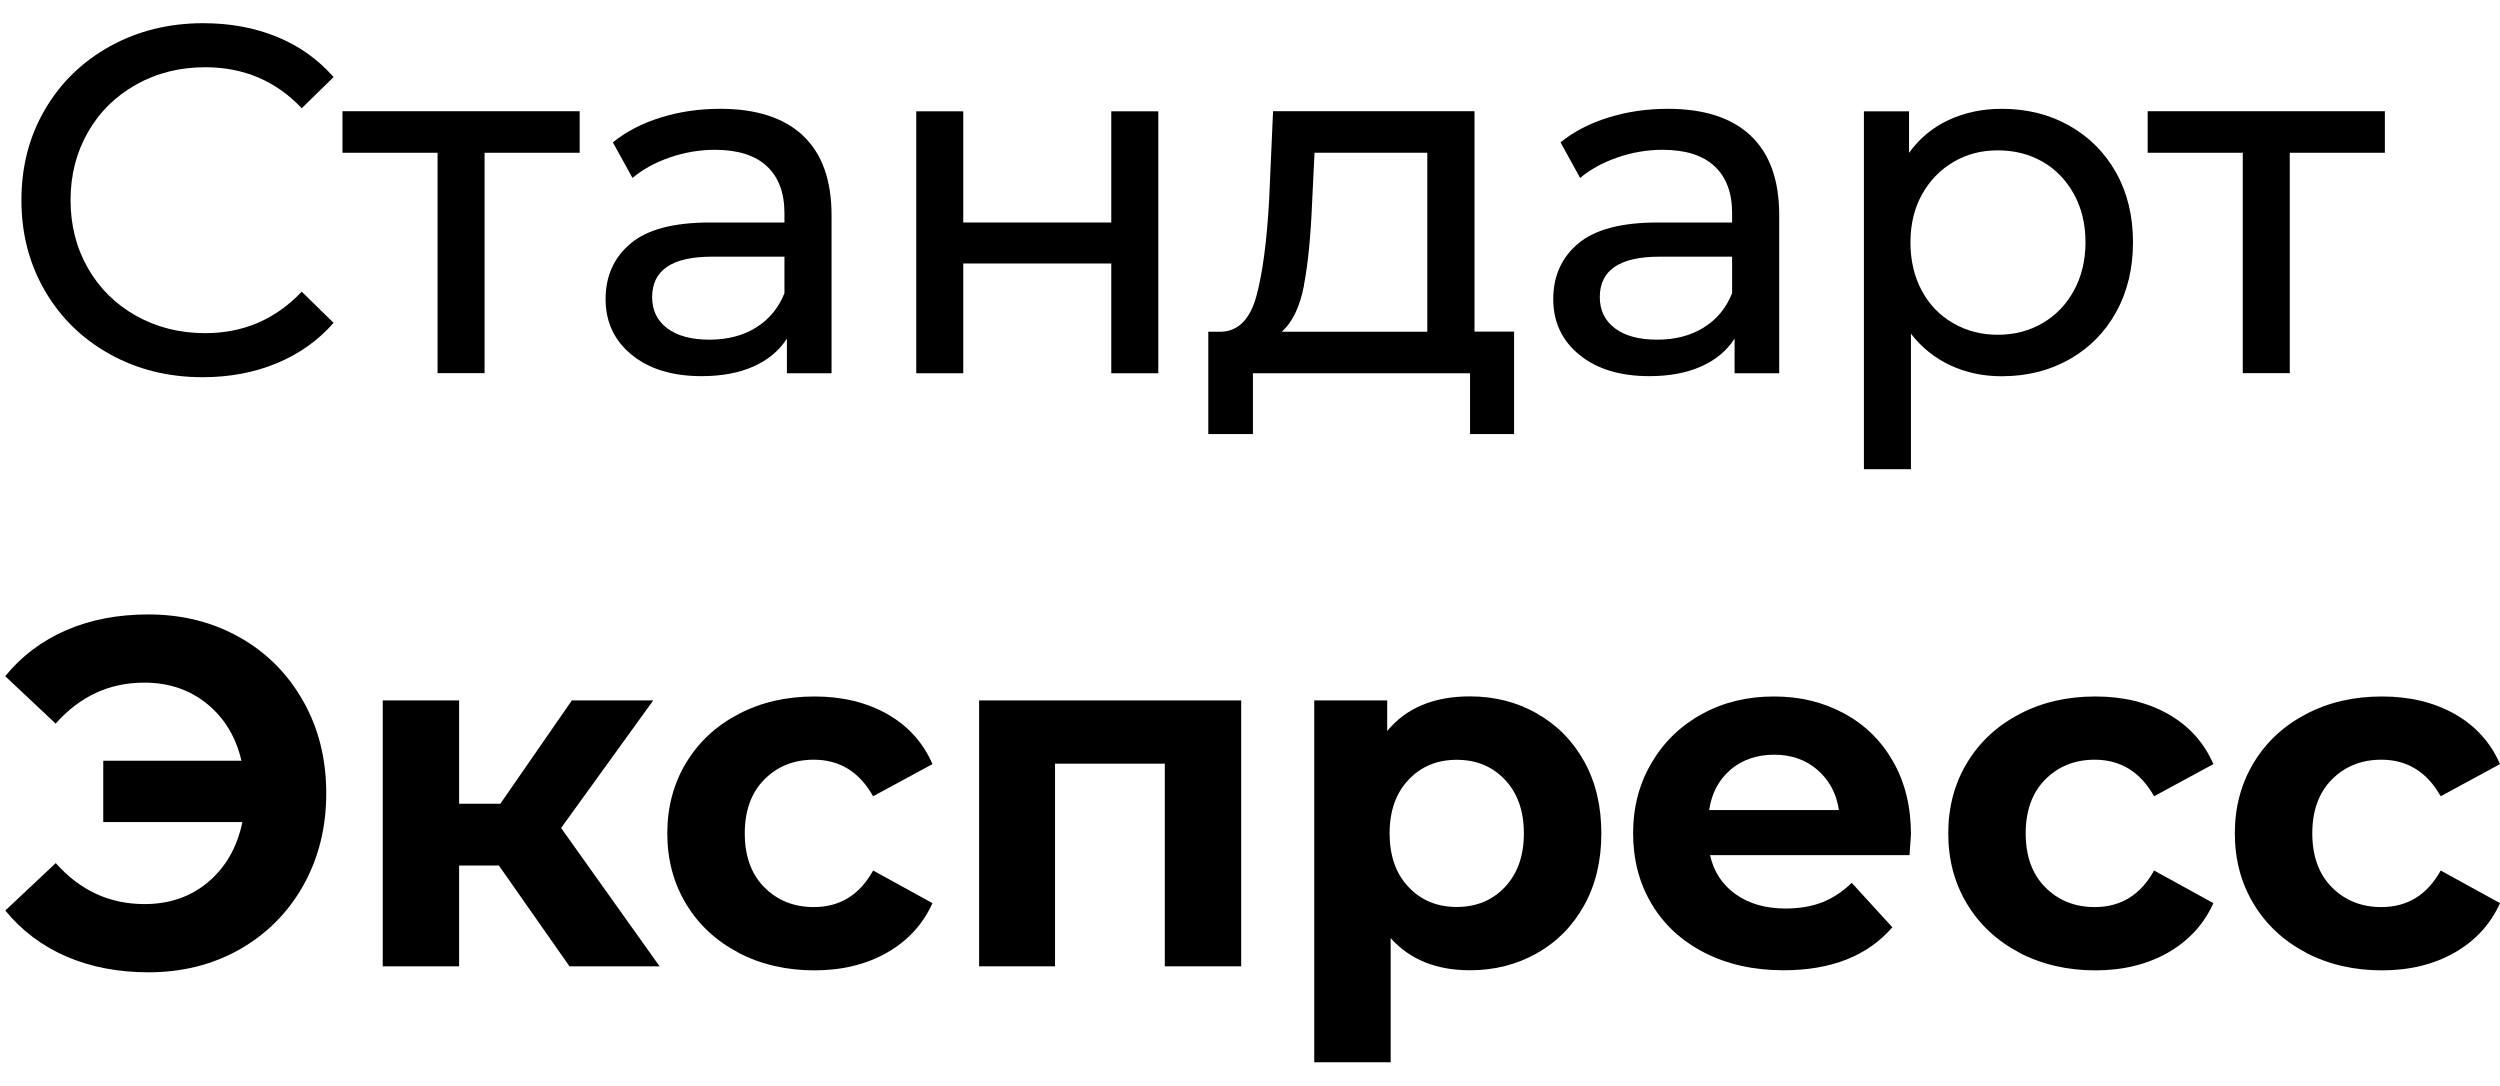
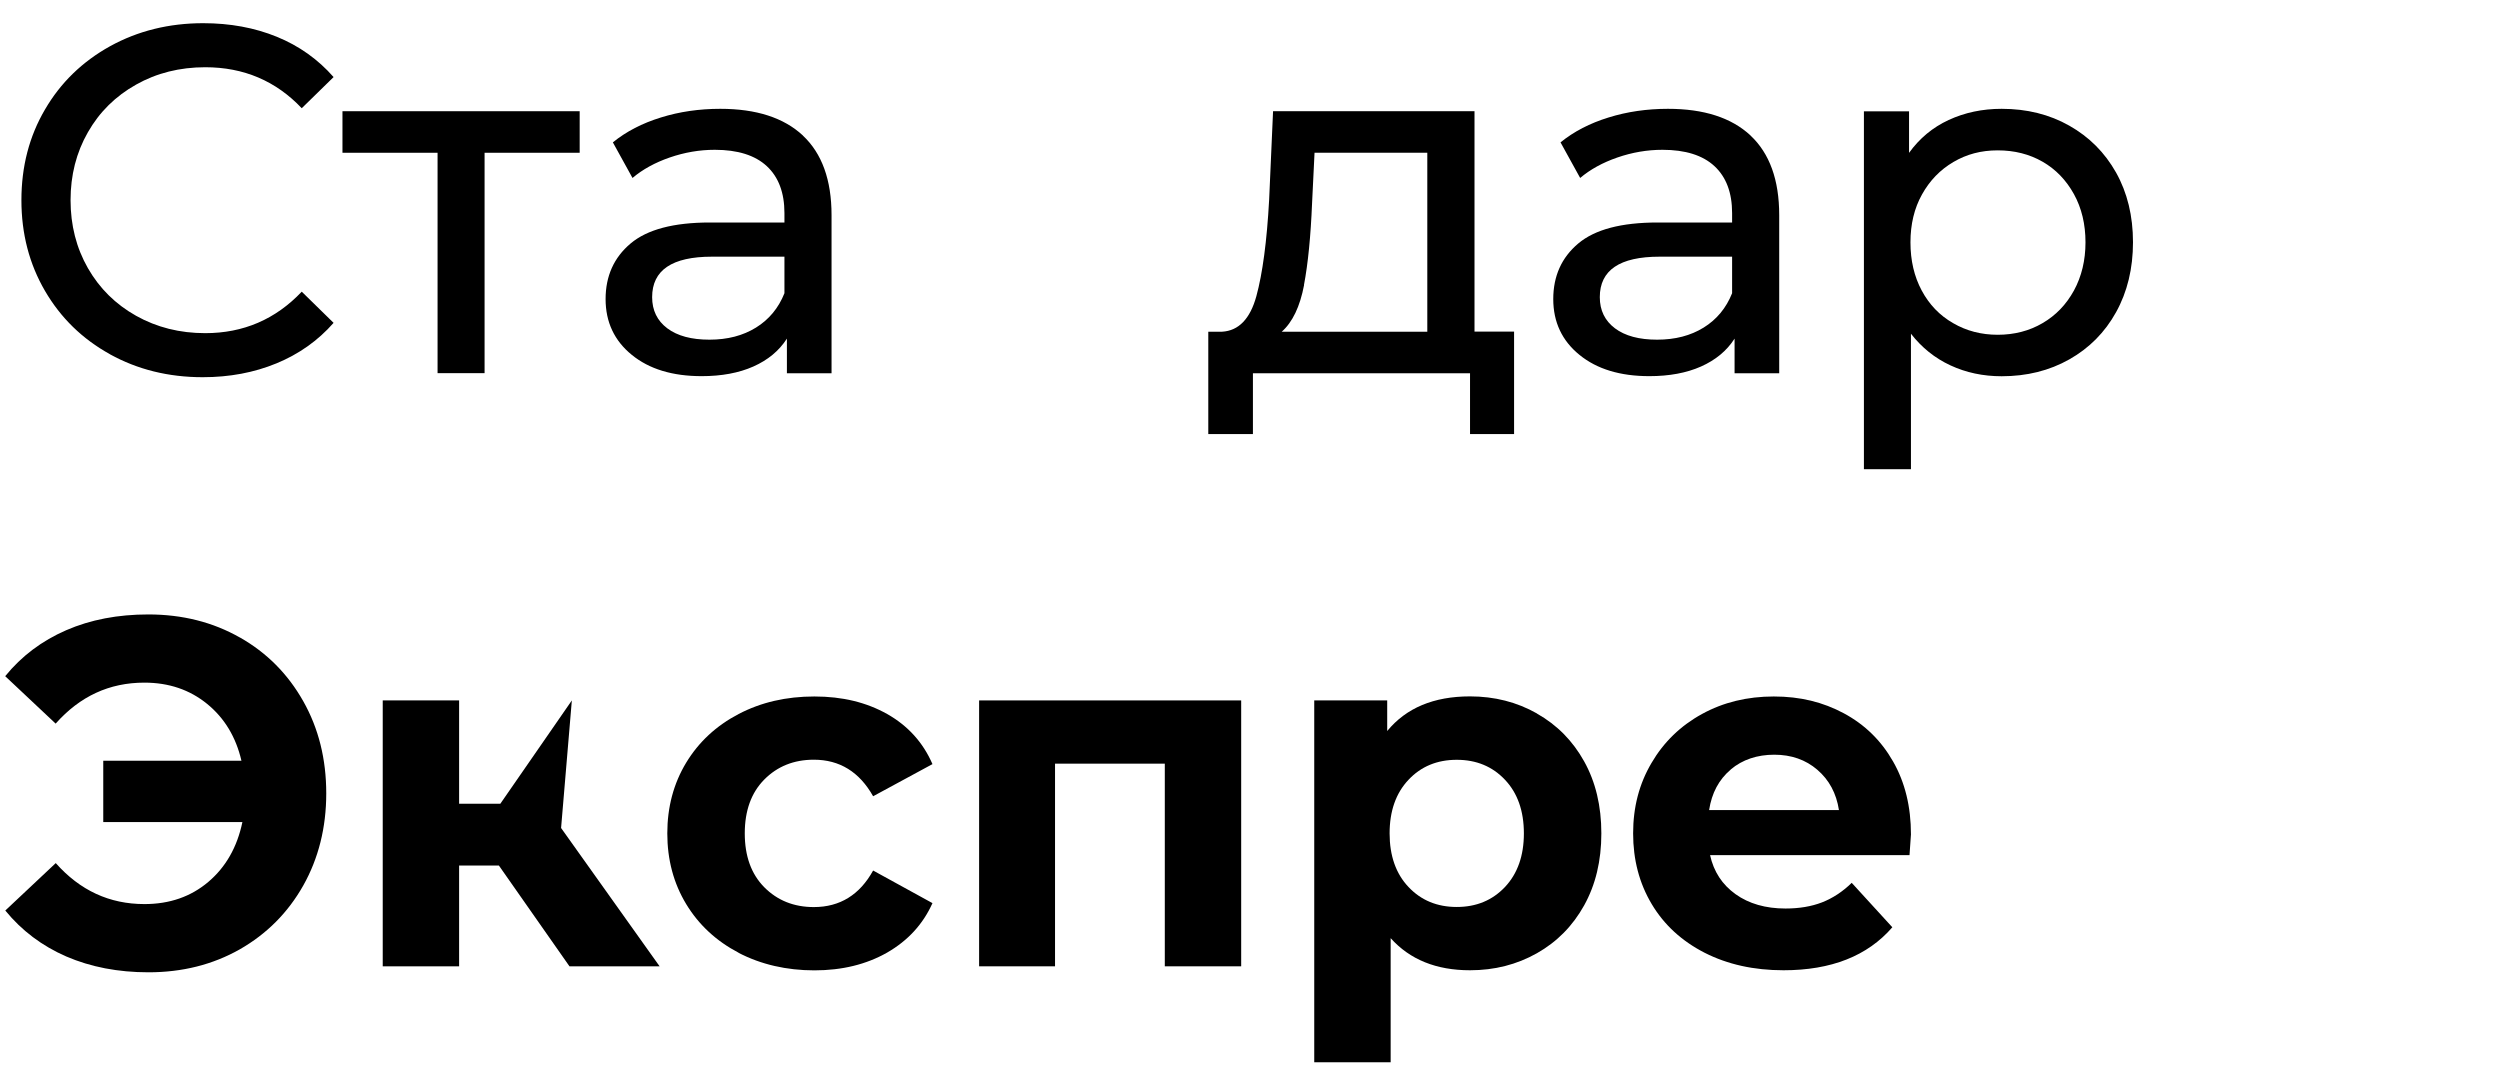
<svg xmlns="http://www.w3.org/2000/svg" width="76" height="33" viewBox="0 0 76 33" fill="none">
  <path d="M3.342 10.768C2.501 10.303 1.846 9.663 1.368 8.844C0.892 8.028 0.651 7.11 0.651 6.086C0.651 5.062 0.889 4.144 1.368 3.328C1.843 2.512 2.504 1.872 3.348 1.404C4.192 0.939 5.137 0.705 6.178 0.705C6.993 0.705 7.738 0.842 8.413 1.117C9.089 1.392 9.666 1.802 10.141 2.343L9.173 3.29C8.387 2.46 7.41 2.044 6.239 2.044C5.464 2.044 4.763 2.22 4.139 2.571C3.513 2.922 3.023 3.404 2.672 4.021C2.319 4.638 2.145 5.326 2.145 6.086C2.145 6.846 2.321 7.537 2.672 8.151C3.026 8.768 3.513 9.25 4.139 9.601C4.766 9.952 5.464 10.128 6.239 10.128C7.401 10.128 8.378 9.706 9.173 8.867L10.141 9.815C9.666 10.356 9.086 10.765 8.405 11.046C7.723 11.327 6.978 11.467 6.163 11.467C5.119 11.467 4.18 11.233 3.339 10.768H3.342Z" fill="black" />
  <path d="M17.622 4.644H14.731V11.344H13.302V4.644H10.411V3.381H17.622V4.644Z" fill="black" />
  <path d="M24.407 4.121C24.986 4.662 25.279 5.469 25.279 6.539V11.347H23.922V10.294C23.684 10.666 23.342 10.946 22.902 11.142C22.461 11.338 21.936 11.435 21.33 11.435C20.446 11.435 19.738 11.221 19.208 10.789C18.677 10.359 18.41 9.791 18.41 9.092C18.41 8.393 18.663 7.829 19.17 7.402C19.677 6.975 20.481 6.764 21.582 6.764H23.847V6.478C23.847 5.858 23.667 5.381 23.311 5.051C22.954 4.72 22.426 4.554 21.73 4.554C21.264 4.554 20.808 4.633 20.359 4.788C19.912 4.943 19.535 5.15 19.228 5.41L18.631 4.328C19.037 3.998 19.524 3.746 20.092 3.571C20.657 3.395 21.258 3.308 21.896 3.308C22.989 3.308 23.824 3.577 24.407 4.118V4.121ZM22.983 9.958C23.38 9.712 23.667 9.364 23.847 8.914V7.803H21.643C20.431 7.803 19.825 8.212 19.825 9.034C19.825 9.434 19.979 9.75 20.286 9.981C20.594 10.212 21.02 10.326 21.568 10.326C22.116 10.326 22.586 10.204 22.983 9.958Z" fill="black" />
-   <path d="M27.854 3.384H29.283V6.764H33.783V3.384H35.212V11.347H33.783V8.01H29.283V11.347H27.854V3.384Z" fill="black" />
  <path d="M46.028 10.084V13.195H44.689V11.347H38.089V13.195H36.732V10.084H37.15C37.657 10.055 38.005 9.692 38.194 9.002C38.382 8.312 38.513 7.335 38.582 6.071L38.701 3.381H44.825V10.081H46.031L46.028 10.084ZM39.644 8.665C39.519 9.32 39.293 9.794 38.965 10.084H43.39V4.644H39.962L39.887 6.177C39.846 7.177 39.765 8.007 39.641 8.662L39.644 8.665Z" fill="black" />
  <path d="M53.216 4.121C53.795 4.662 54.088 5.469 54.088 6.539V11.347H52.731V10.294C52.494 10.666 52.151 10.946 51.711 11.142C51.27 11.338 50.745 11.435 50.139 11.435C49.255 11.435 48.547 11.221 48.017 10.789C47.486 10.359 47.219 9.791 47.219 9.092C47.219 8.393 47.472 7.829 47.979 7.402C48.487 6.975 49.29 6.764 50.392 6.764H52.656V6.478C52.656 5.858 52.476 5.381 52.12 5.051C51.763 4.72 51.235 4.554 50.539 4.554C50.073 4.554 49.617 4.633 49.168 4.788C48.721 4.943 48.344 5.15 48.037 5.41L47.44 4.328C47.846 3.998 48.333 3.746 48.901 3.571C49.467 3.395 50.067 3.308 50.705 3.308C51.798 3.308 52.633 3.577 53.216 4.118V4.121ZM51.792 9.958C52.189 9.712 52.476 9.364 52.656 8.914V7.803H50.452C49.24 7.803 48.634 8.212 48.634 9.034C48.634 9.434 48.788 9.75 49.095 9.981C49.403 10.212 49.829 10.326 50.377 10.326C50.925 10.326 51.395 10.204 51.792 9.958Z" fill="black" />
  <path d="M62.906 3.82C63.512 4.162 63.984 4.635 64.329 5.247C64.671 5.858 64.843 6.566 64.843 7.364C64.843 8.162 64.671 8.873 64.329 9.49C63.987 10.107 63.512 10.584 62.906 10.926C62.3 11.268 61.615 11.438 60.85 11.438C60.285 11.438 59.766 11.327 59.293 11.107C58.82 10.888 58.42 10.566 58.093 10.145V14.263H56.663V3.384H58.035V4.647C58.353 4.206 58.754 3.872 59.241 3.647C59.728 3.422 60.264 3.308 60.85 3.308C61.615 3.308 62.3 3.477 62.906 3.82ZM62.094 9.823C62.497 9.589 62.813 9.259 63.048 8.832C63.28 8.405 63.399 7.917 63.399 7.367C63.399 6.817 63.283 6.329 63.048 5.902C62.813 5.478 62.497 5.147 62.094 4.916C61.691 4.685 61.239 4.571 60.731 4.571C60.224 4.571 59.786 4.688 59.383 4.925C58.98 5.162 58.664 5.489 58.429 5.911C58.194 6.332 58.078 6.817 58.078 7.367C58.078 7.917 58.191 8.405 58.42 8.832C58.649 9.259 58.965 9.589 59.374 9.823C59.78 10.06 60.232 10.177 60.731 10.177C61.23 10.177 61.691 10.06 62.094 9.823Z" fill="black" />
-   <path d="M72.5 4.644H69.609V11.344H68.18V4.644H65.289V3.381H72.5V4.644Z" fill="black" />
  <path d="M7.291 19.378C8.111 19.843 8.752 20.489 9.219 21.317C9.686 22.144 9.918 23.077 9.918 24.118C9.918 25.159 9.683 26.095 9.219 26.92C8.752 27.747 8.109 28.391 7.291 28.859C6.47 29.324 5.545 29.558 4.513 29.558C3.588 29.558 2.759 29.397 2.017 29.078C1.277 28.756 0.66 28.291 0.161 27.68L1.695 26.238C2.431 27.069 3.327 27.484 4.391 27.484C5.157 27.484 5.803 27.259 6.334 26.809C6.865 26.358 7.21 25.753 7.369 24.99H3.139V23.127H7.34C7.172 22.404 6.824 21.828 6.296 21.398C5.769 20.969 5.134 20.752 4.389 20.752C3.324 20.752 2.428 21.167 1.692 21.998L0.158 20.556C0.654 19.945 1.274 19.48 2.014 19.158C2.753 18.837 3.585 18.679 4.51 18.679C5.543 18.679 6.47 18.913 7.288 19.378H7.291Z" fill="black" />
-   <path d="M15.163 26.312H13.957V29.376H11.635V21.293H13.957V24.434H15.21L17.384 21.293H19.858L17.057 25.171L20.052 29.376H17.312L15.166 26.312H15.163Z" fill="black" />
+   <path d="M15.163 26.312H13.957V29.376H11.635V21.293H13.957V24.434H15.21L17.384 21.293L17.057 25.171L20.052 29.376H17.312L15.166 26.312H15.163Z" fill="black" />
  <path d="M22.455 28.964C21.774 28.607 21.243 28.116 20.86 27.484C20.478 26.853 20.286 26.136 20.286 25.335C20.286 24.534 20.478 23.817 20.86 23.185C21.243 22.554 21.774 22.062 22.455 21.706C23.137 21.349 23.902 21.173 24.757 21.173C25.613 21.173 26.338 21.352 26.97 21.706C27.599 22.062 28.06 22.568 28.347 23.229L26.543 24.206C26.126 23.466 25.526 23.095 24.74 23.095C24.134 23.095 23.632 23.297 23.235 23.697C22.838 24.098 22.641 24.645 22.641 25.335C22.641 26.025 22.838 26.572 23.235 26.973C23.632 27.373 24.134 27.575 24.74 27.575C25.534 27.575 26.135 27.203 26.543 26.464L28.347 27.455C28.06 28.096 27.599 28.596 26.97 28.958C26.338 29.318 25.601 29.499 24.757 29.499C23.914 29.499 23.137 29.321 22.455 28.967V28.964Z" fill="black" />
  <path d="M37.732 21.293V29.376H35.41V23.215H32.073V29.376H29.765V21.293H37.735H37.732Z" fill="black" />
  <path d="M46.721 21.691C47.332 22.036 47.811 22.521 48.159 23.147C48.507 23.773 48.681 24.501 48.681 25.335C48.681 26.168 48.507 26.894 48.159 27.522C47.811 28.148 47.332 28.634 46.721 28.979C46.109 29.324 45.433 29.496 44.688 29.496C43.664 29.496 42.861 29.172 42.276 28.52V32.292H39.953V21.293H42.171V22.223C42.748 21.521 43.586 21.17 44.688 21.17C45.433 21.17 46.112 21.343 46.721 21.688V21.691ZM45.752 26.964C46.135 26.557 46.326 26.013 46.326 25.335C46.326 24.656 46.135 24.11 45.752 23.706C45.369 23.299 44.879 23.098 44.285 23.098C43.691 23.098 43.2 23.299 42.818 23.706C42.435 24.112 42.244 24.656 42.244 25.335C42.244 26.013 42.435 26.56 42.818 26.964C43.2 27.37 43.691 27.572 44.285 27.572C44.879 27.572 45.369 27.37 45.752 26.964Z" fill="black" />
  <path d="M58.049 25.996H51.986C52.096 26.496 52.355 26.893 52.761 27.183C53.166 27.473 53.674 27.619 54.28 27.619C54.697 27.619 55.066 27.557 55.39 27.432C55.712 27.306 56.014 27.11 56.292 26.838L57.527 28.189C56.773 29.061 55.669 29.496 54.219 29.496C53.314 29.496 52.517 29.318 51.821 28.964C51.125 28.607 50.589 28.116 50.212 27.484C49.835 26.853 49.647 26.136 49.647 25.335C49.647 24.534 49.832 23.829 50.206 23.194C50.577 22.559 51.09 22.062 51.74 21.706C52.389 21.349 53.117 21.173 53.923 21.173C54.729 21.173 55.416 21.343 56.054 21.685C56.689 22.027 57.188 22.513 57.55 23.15C57.913 23.785 58.093 24.525 58.093 25.367C58.093 25.396 58.078 25.607 58.049 25.999V25.996ZM52.613 23.396C52.256 23.697 52.036 24.107 51.957 24.627H55.904C55.825 24.115 55.605 23.709 55.248 23.402C54.892 23.095 54.454 22.943 53.938 22.943C53.422 22.943 52.969 23.092 52.613 23.393V23.396Z" fill="black" />
-   <path d="M61.395 28.964C60.714 28.607 60.183 28.116 59.801 27.484C59.418 26.853 59.227 26.136 59.227 25.335C59.227 24.534 59.418 23.817 59.801 23.185C60.183 22.554 60.714 22.062 61.395 21.706C62.077 21.349 62.842 21.173 63.697 21.173C64.553 21.173 65.278 21.352 65.91 21.706C66.539 22.062 67 22.568 67.287 23.229L65.484 24.206C65.066 23.466 64.466 23.095 63.68 23.095C63.074 23.095 62.572 23.297 62.175 23.697C61.778 24.098 61.581 24.645 61.581 25.335C61.581 26.025 61.778 26.572 62.175 26.973C62.572 27.373 63.074 27.575 63.68 27.575C64.475 27.575 65.075 27.203 65.484 26.464L67.287 27.455C67 28.096 66.539 28.596 65.91 28.958C65.278 29.318 64.541 29.499 63.697 29.499C62.854 29.499 62.077 29.321 61.395 28.967V28.964Z" fill="black" />
-   <path d="M70.108 28.964C69.427 28.607 68.896 28.116 68.514 27.484C68.131 26.853 67.939 26.136 67.939 25.335C67.939 24.534 68.131 23.817 68.514 23.185C68.896 22.554 69.427 22.062 70.108 21.706C70.79 21.349 71.555 21.173 72.41 21.173C73.266 21.173 73.991 21.352 74.623 21.706C75.252 22.062 75.713 22.568 76 23.229L74.197 24.206C73.779 23.466 73.179 23.095 72.393 23.095C71.787 23.095 71.285 23.297 70.888 23.697C70.491 24.098 70.294 24.645 70.294 25.335C70.294 26.025 70.491 26.572 70.888 26.973C71.285 27.373 71.787 27.575 72.393 27.575C73.188 27.575 73.788 27.203 74.197 26.464L76 27.455C75.713 28.096 75.252 28.596 74.623 28.958C73.991 29.318 73.254 29.499 72.41 29.499C71.567 29.499 70.79 29.321 70.108 28.967V28.964Z" fill="black" />
</svg>